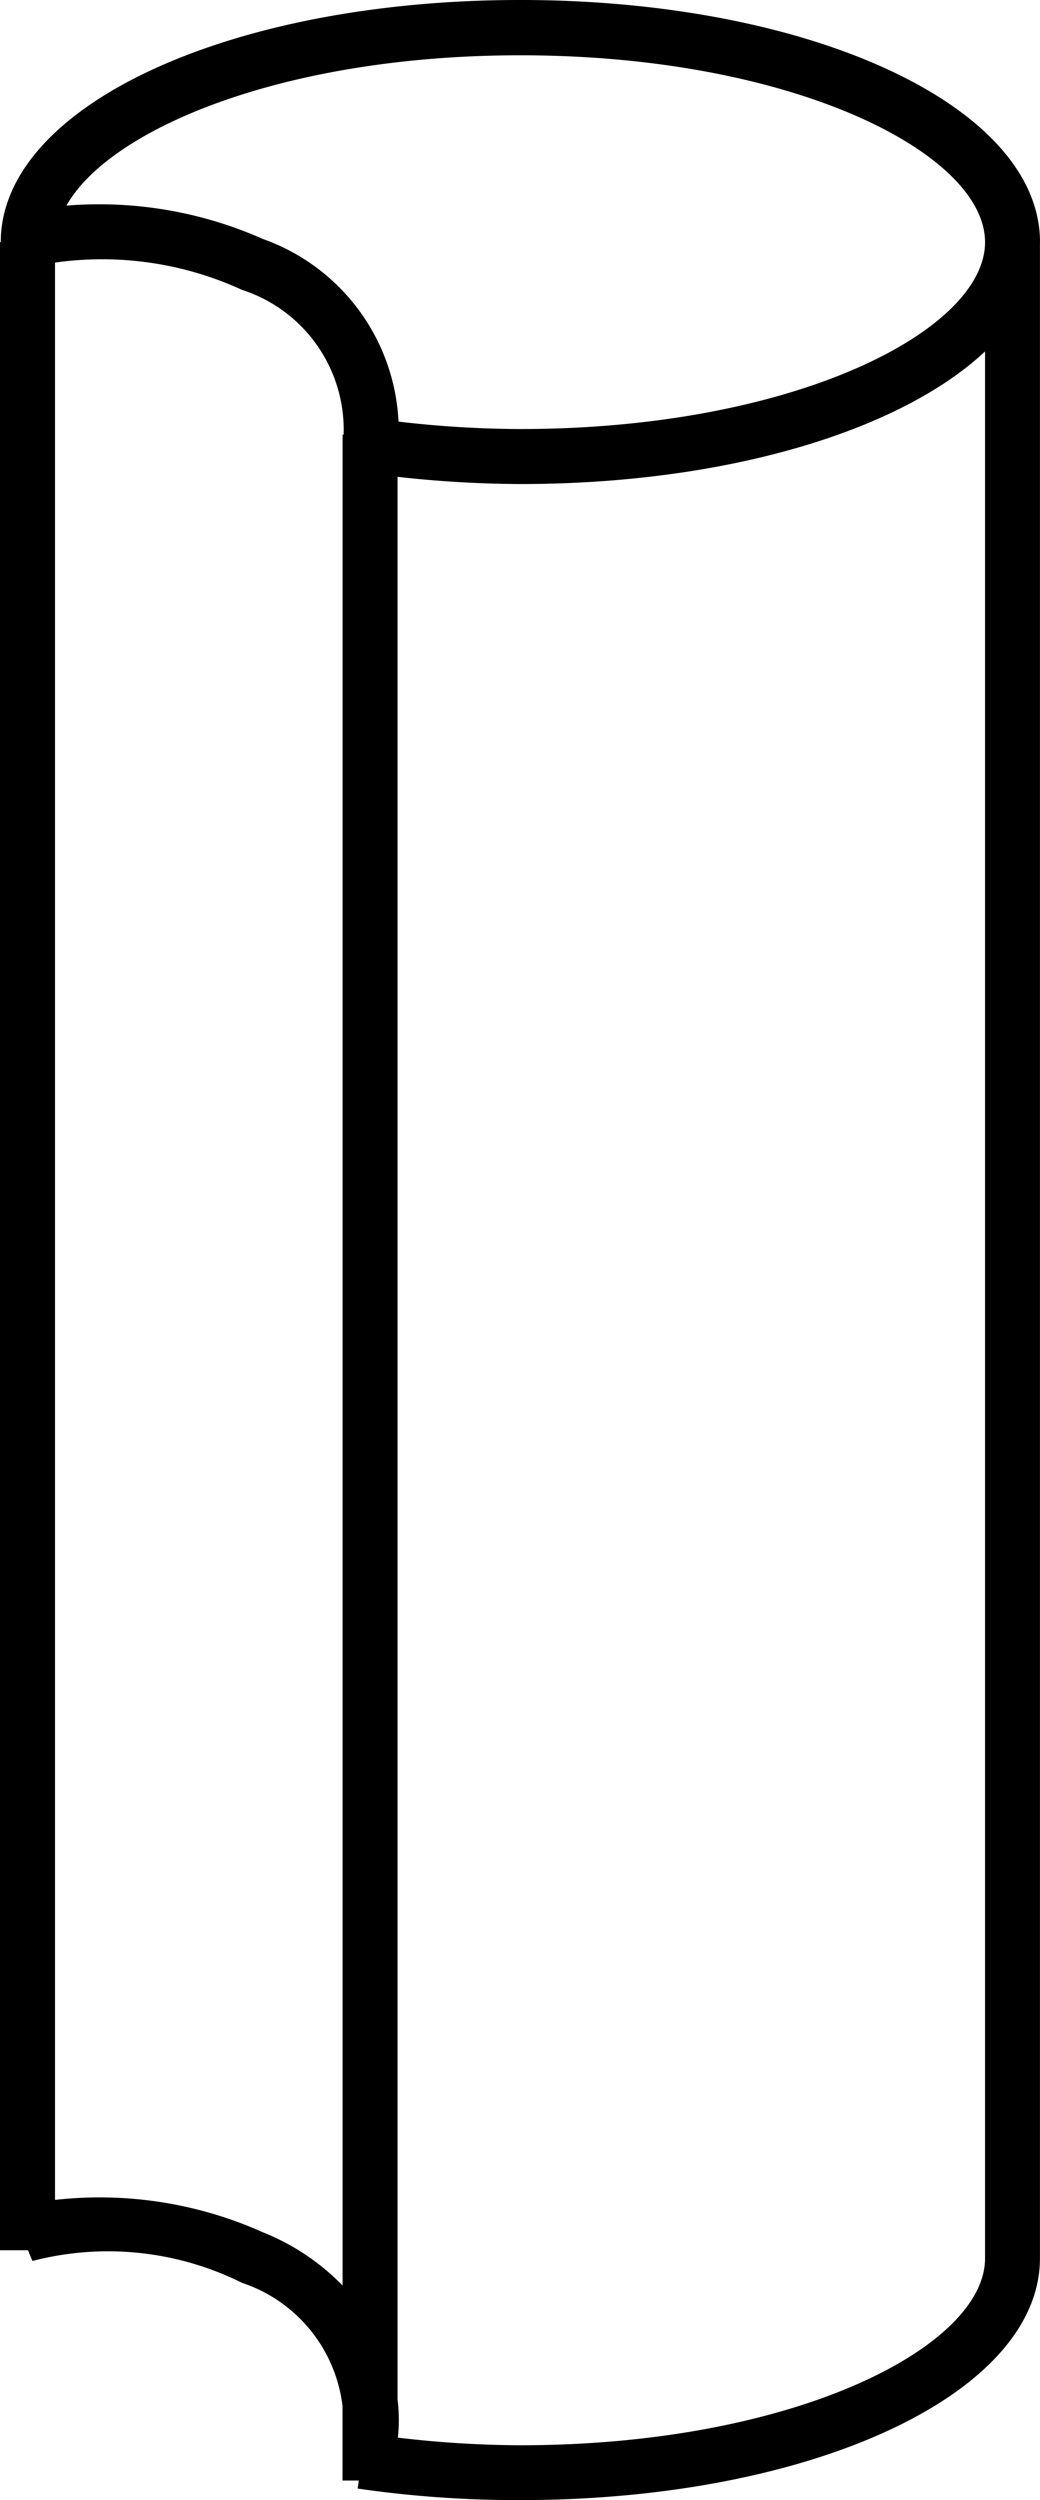
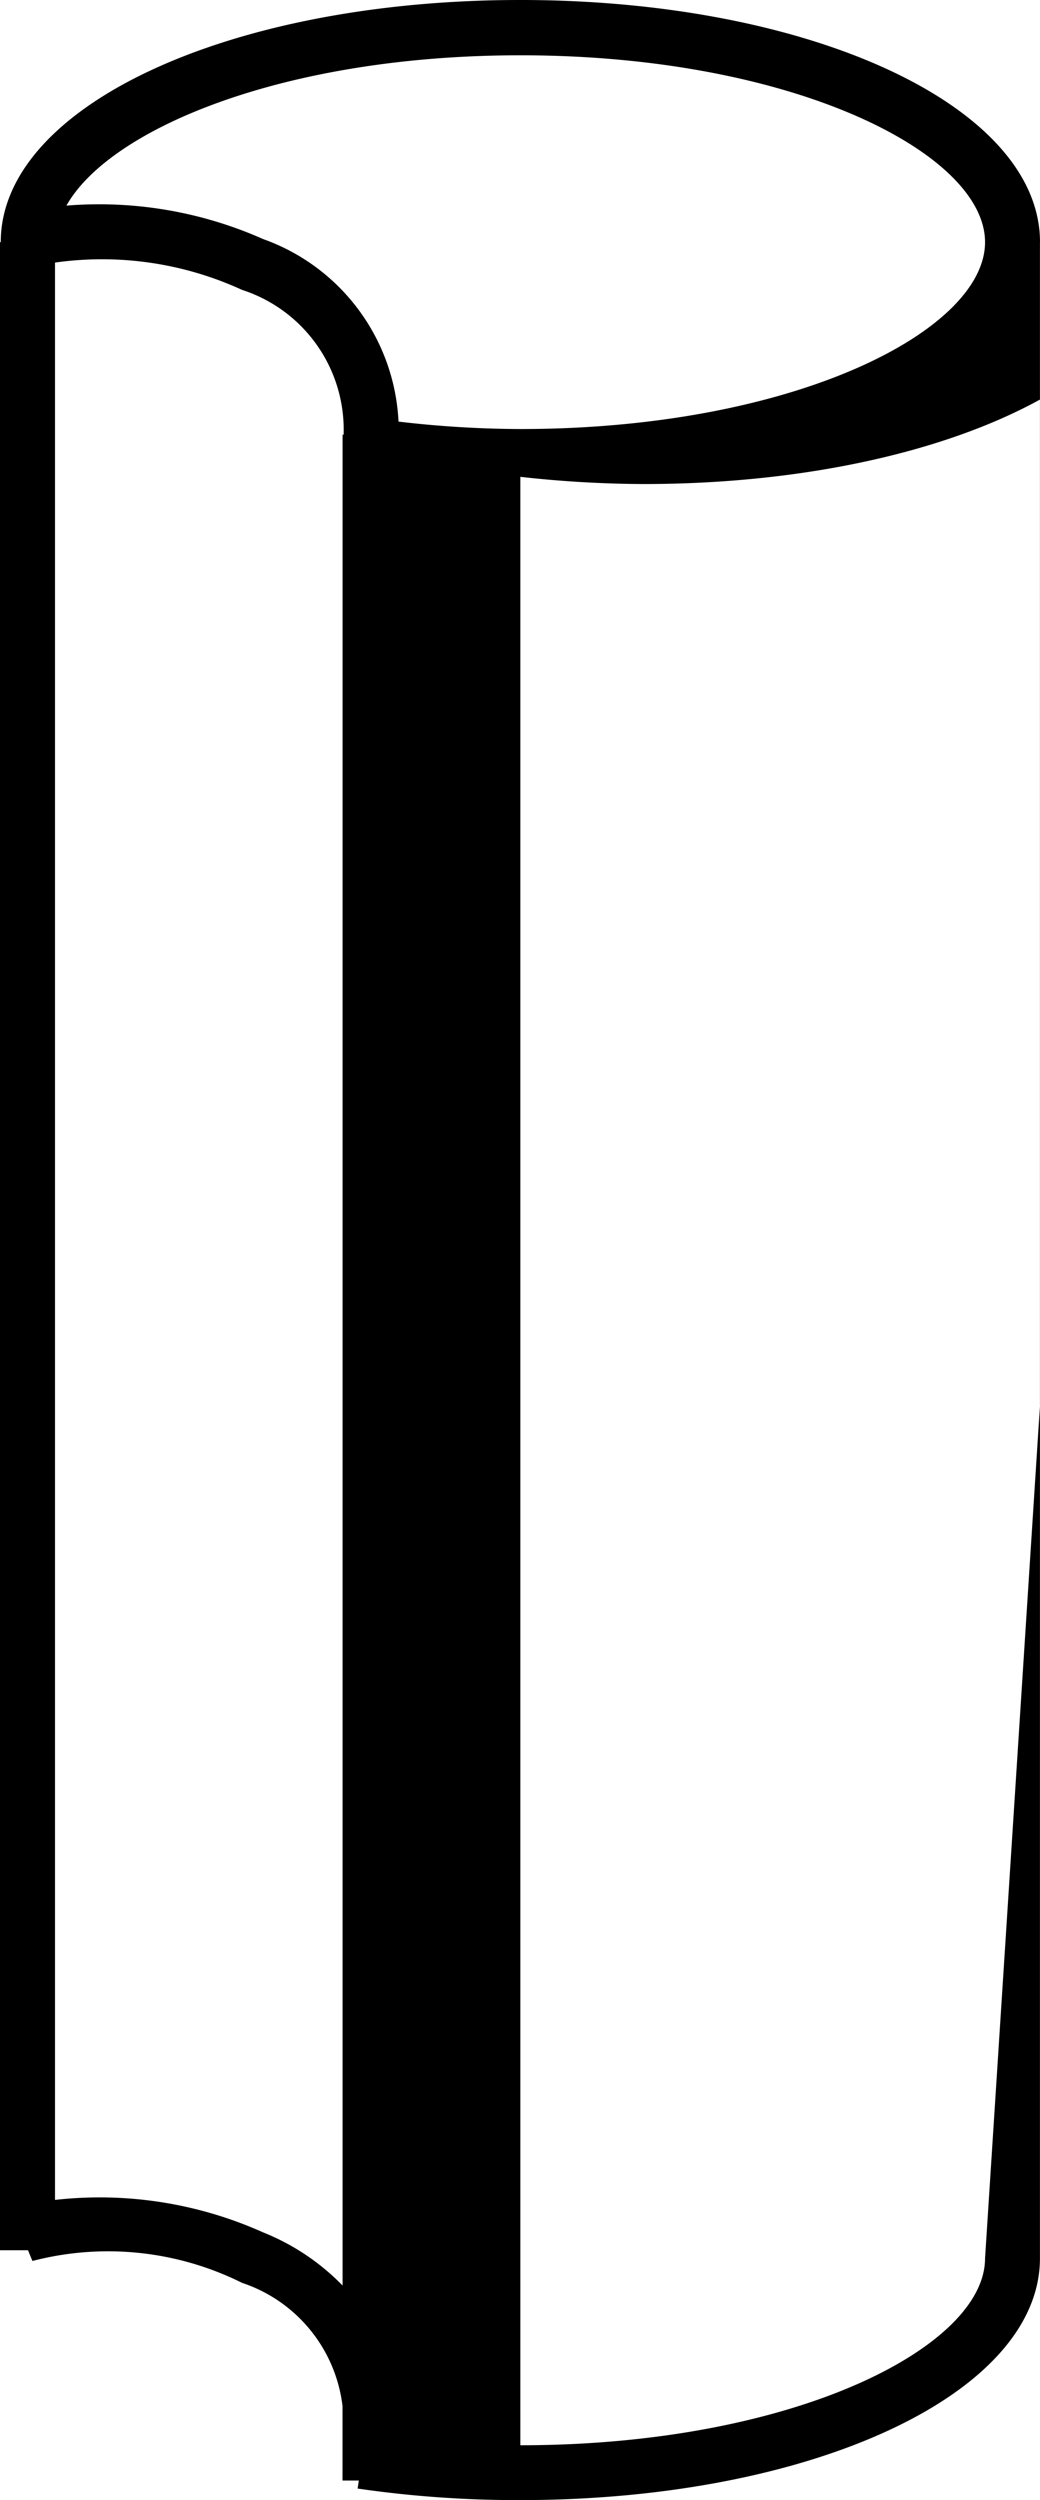
<svg xmlns="http://www.w3.org/2000/svg" width="18.054" height="43.36" viewBox="0 0 18.054 43.36">
-   <path d="M29.534,17.007c0-2.352-3.963-4.2-9.021-4.2s-9.02,1.843-9.02,4.2H11.48V51.834h.486l.077.186a5.22,5.22,0,0,1,3.64.38,2.573,2.573,0,0,1,1.743,2.136v1.292h.283l-.021.139a19.254,19.254,0,0,0,2.824.2c5.058,0,9.021-1.842,9.021-4.194V17.01h0ZM17.427,20.346v32.1a3.988,3.988,0,0,0-1.38-.922,6.932,6.932,0,0,0-3.612-.563v-33.6a5.829,5.829,0,0,1,3.248.474,2.548,2.548,0,0,1,1.762,2.511ZM28.58,51.975c0,1.533-3.313,3.241-8.067,3.241a18.467,18.467,0,0,1-2.126-.132,2.861,2.861,0,0,0-.006-.665V21.077a19.823,19.823,0,0,0,2.132.125c3.578,0,6.6-.924,8.067-2.3ZM20.513,20.248a18.493,18.493,0,0,1-2.115-.129,3.541,3.541,0,0,0-2.351-3.166,7.017,7.017,0,0,0-3.414-.58c.752-1.334,3.777-2.607,7.88-2.607,4.754,0,8.067,1.708,8.067,3.241S25.267,20.248,20.513,20.248Z" transform="translate(-11.48 -12.807)" />
+   <path d="M29.534,17.007c0-2.352-3.963-4.2-9.021-4.2s-9.02,1.843-9.02,4.2H11.48V51.834h.486l.077.186a5.22,5.22,0,0,1,3.64.38,2.573,2.573,0,0,1,1.743,2.136v1.292h.283l-.021.139a19.254,19.254,0,0,0,2.824.2c5.058,0,9.021-1.842,9.021-4.194V17.01h0ZM17.427,20.346v32.1a3.988,3.988,0,0,0-1.38-.922,6.932,6.932,0,0,0-3.612-.563v-33.6a5.829,5.829,0,0,1,3.248.474,2.548,2.548,0,0,1,1.762,2.511ZM28.58,51.975c0,1.533-3.313,3.241-8.067,3.241V21.077a19.823,19.823,0,0,0,2.132.125c3.578,0,6.6-.924,8.067-2.3ZM20.513,20.248a18.493,18.493,0,0,1-2.115-.129,3.541,3.541,0,0,0-2.351-3.166,7.017,7.017,0,0,0-3.414-.58c.752-1.334,3.777-2.607,7.88-2.607,4.754,0,8.067,1.708,8.067,3.241S25.267,20.248,20.513,20.248Z" transform="translate(-11.48 -12.807)" />
</svg>